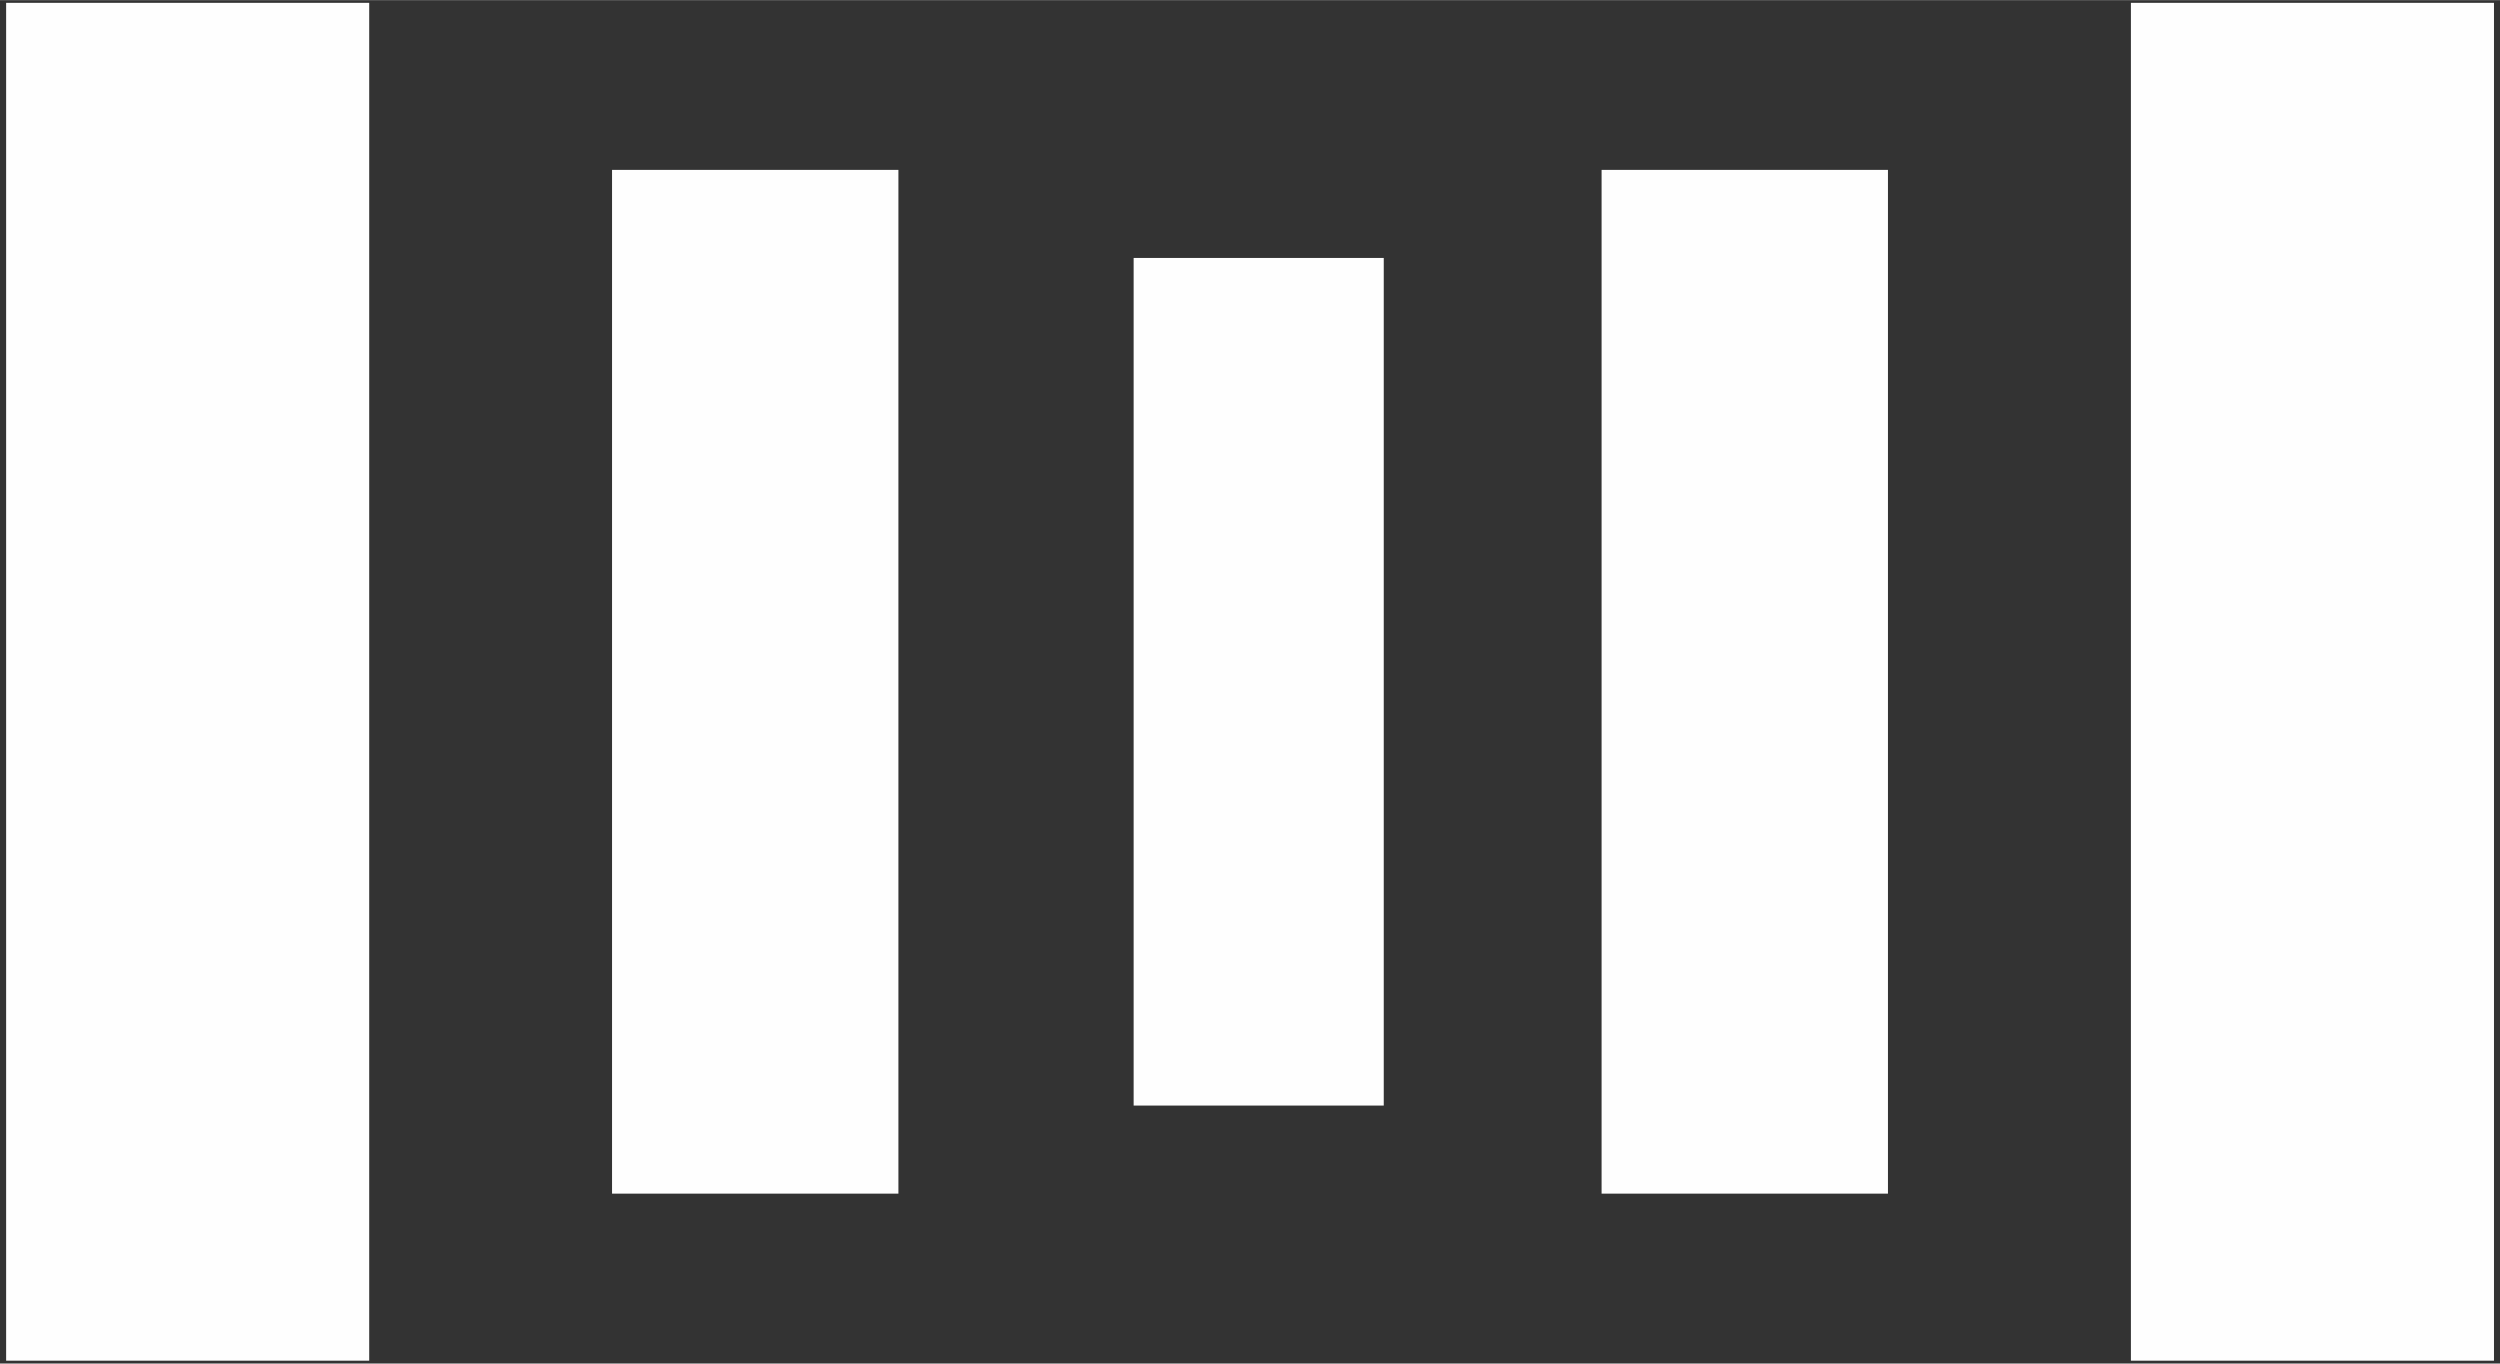
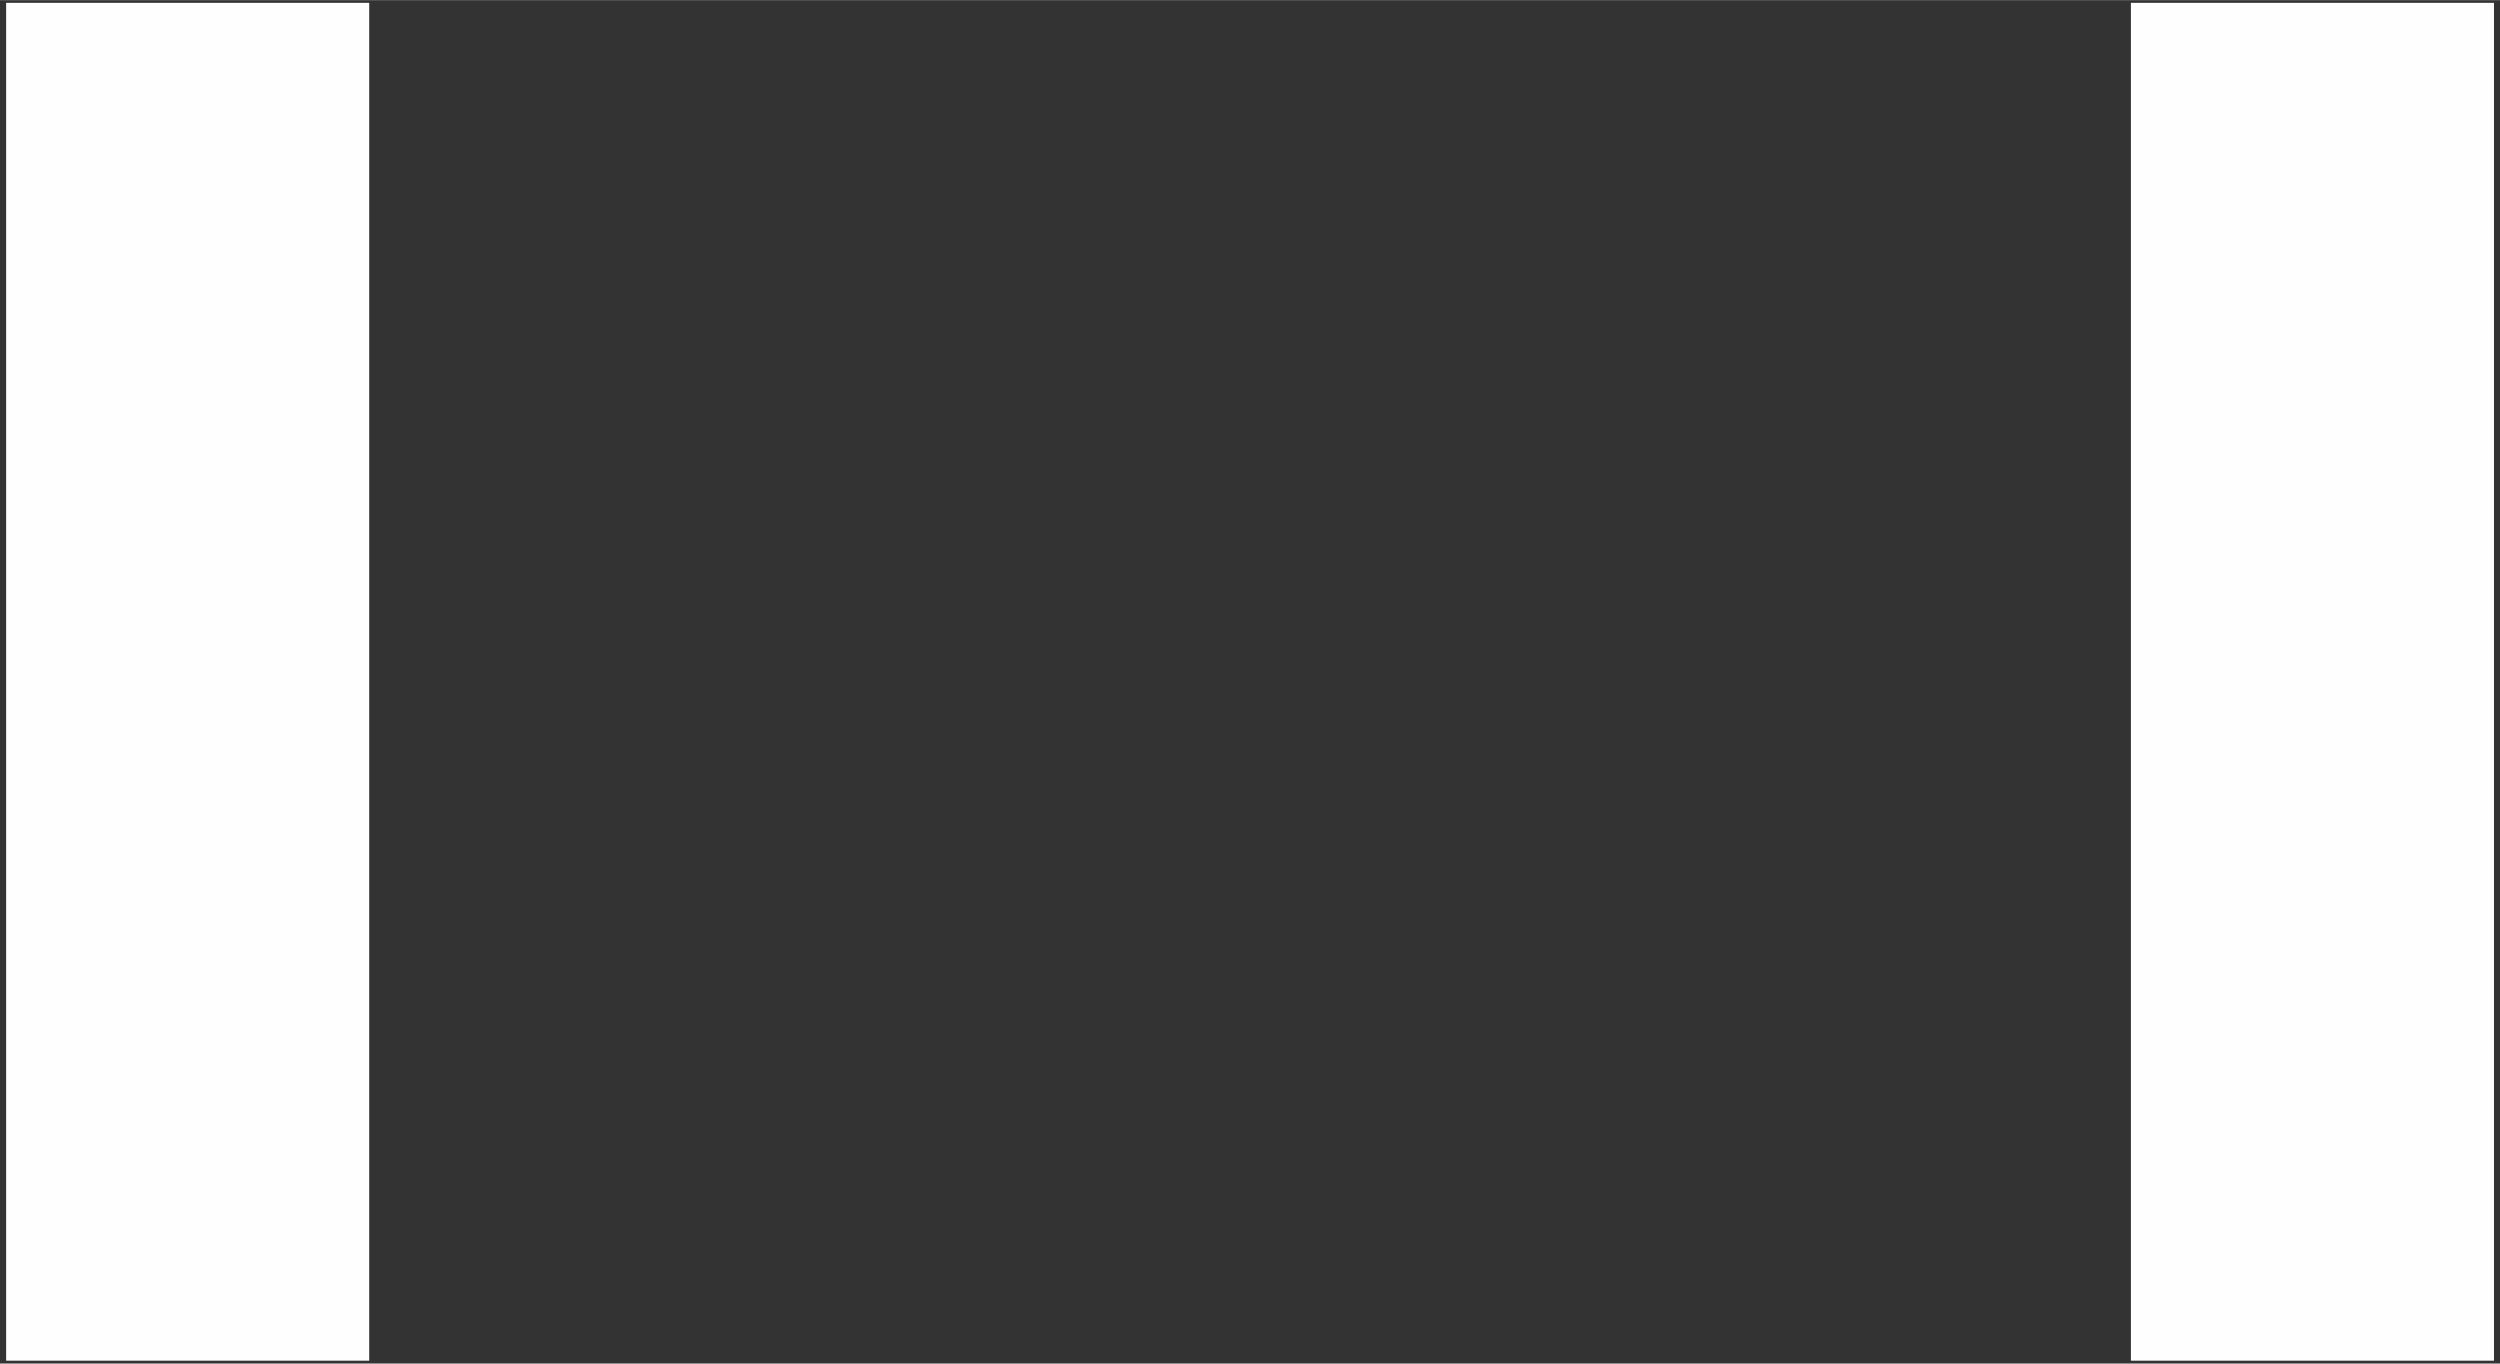
<svg xmlns="http://www.w3.org/2000/svg" xml:space="preserve" width="22px" height="12px" version="1.1" style="shape-rendering:geometricPrecision; text-rendering:geometricPrecision; image-rendering:optimizeQuality; fill-rule:evenodd; clip-rule:evenodd" viewBox="0 0 22000 11998">
  <rect x="0" y="0" width="22000" height="11998" fill="#333333" stroke="none" />
  <defs>
    <style type="text/css">
   
    .fil0 {fill:#FEFEFE}
   
  </style>
  </defs>
  <g id="Layer_x0020_1">
    <g id="_557988620240">
-       <rect class="fil0" x="5386" y="1494" width="2520" height="9009" />
      <rect class="fil0" x="54" y="24" width="3195" height="11949" />
-       <rect class="fil0" x="9976" y="2269" width="2201" height="7459" />
-       <rect class="fil0" x="14094" y="1494" width="2520" height="9009" />
      <rect class="fil0" x="18752" y="24" width="3195" height="11949" />
    </g>
  </g>
</svg>